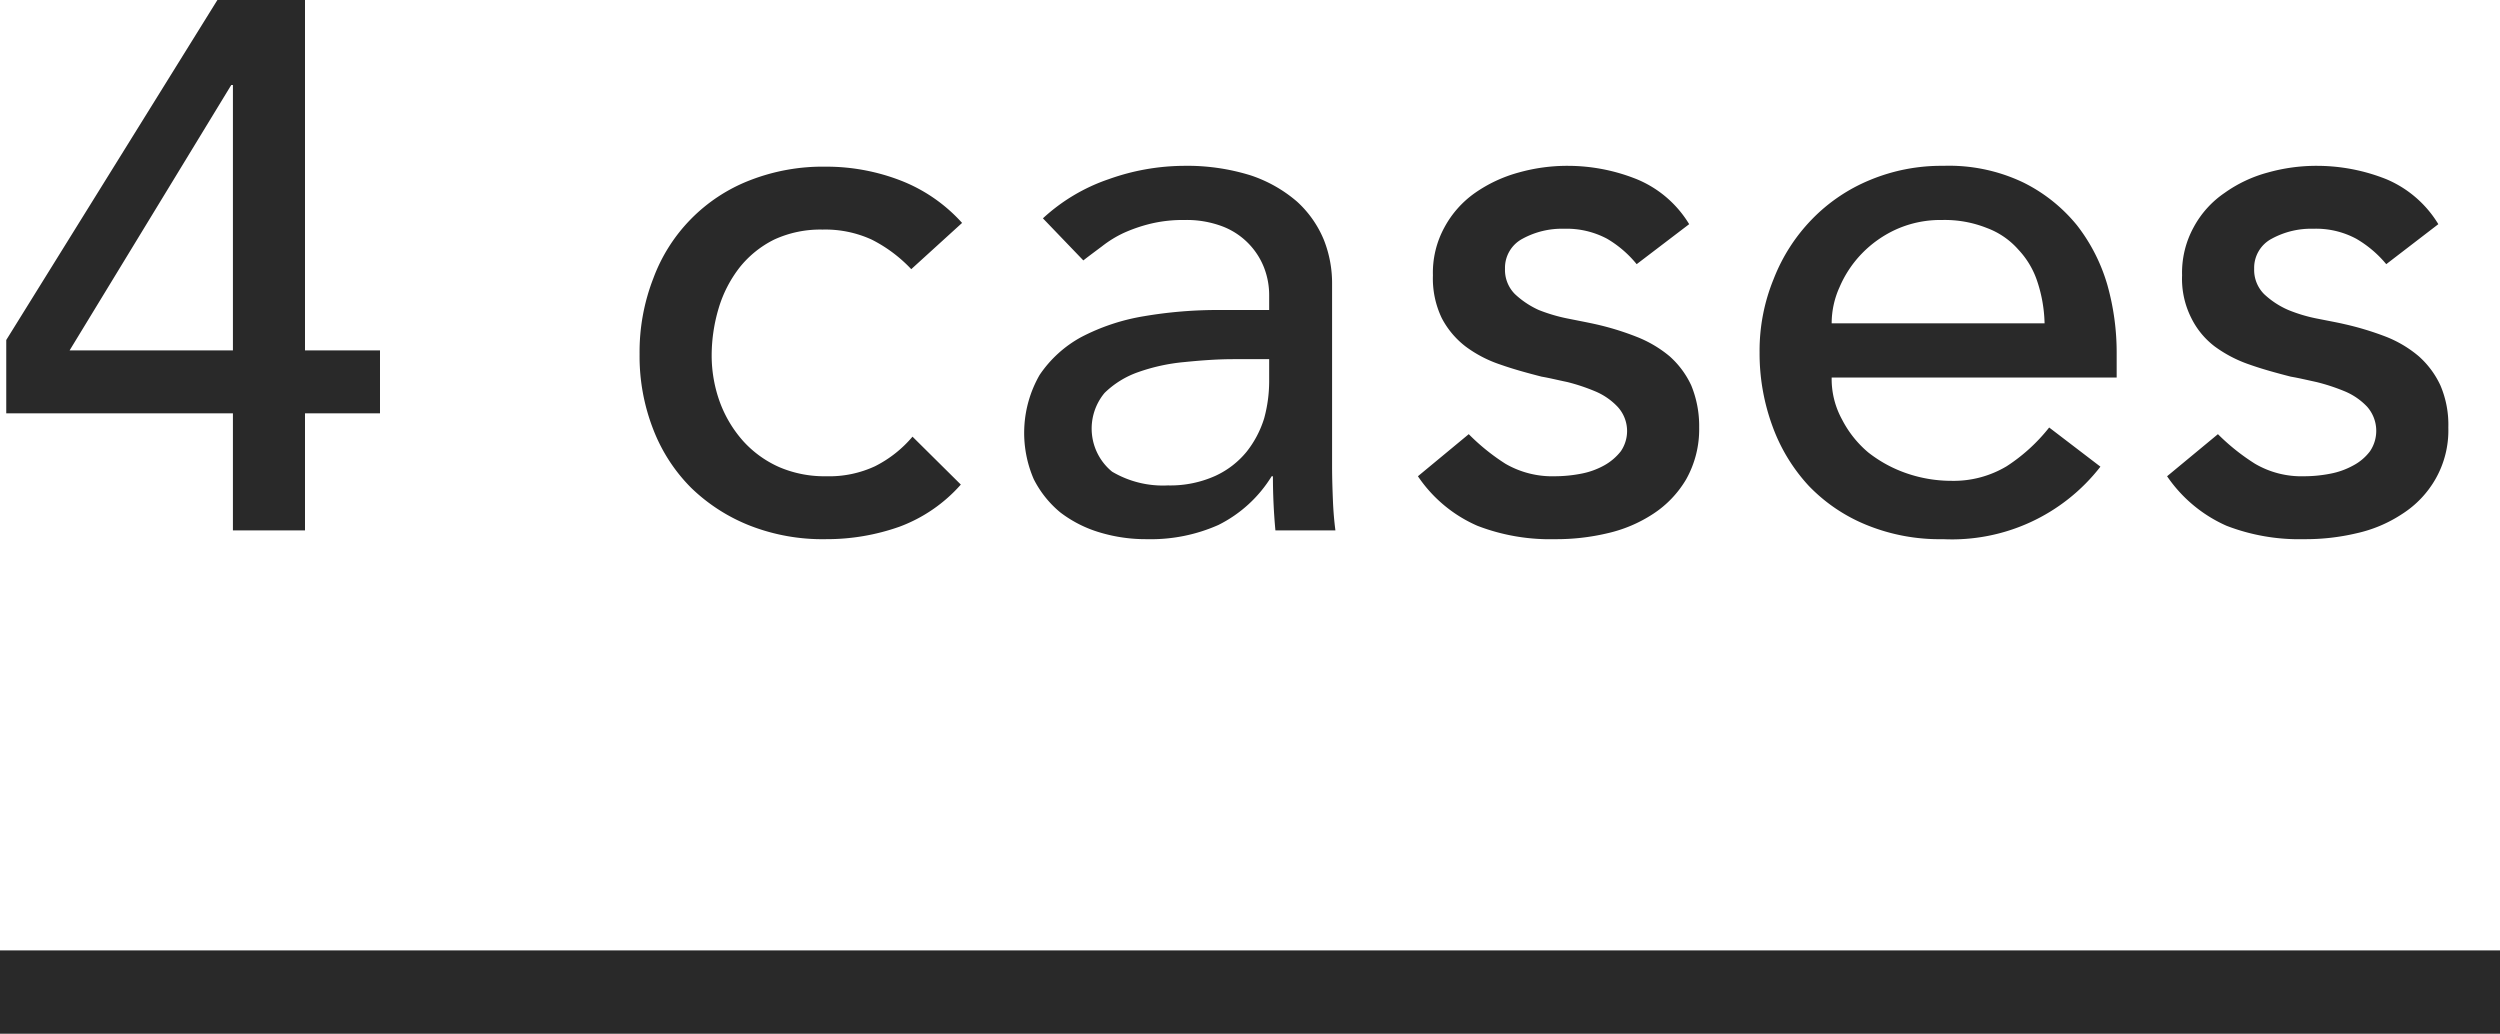
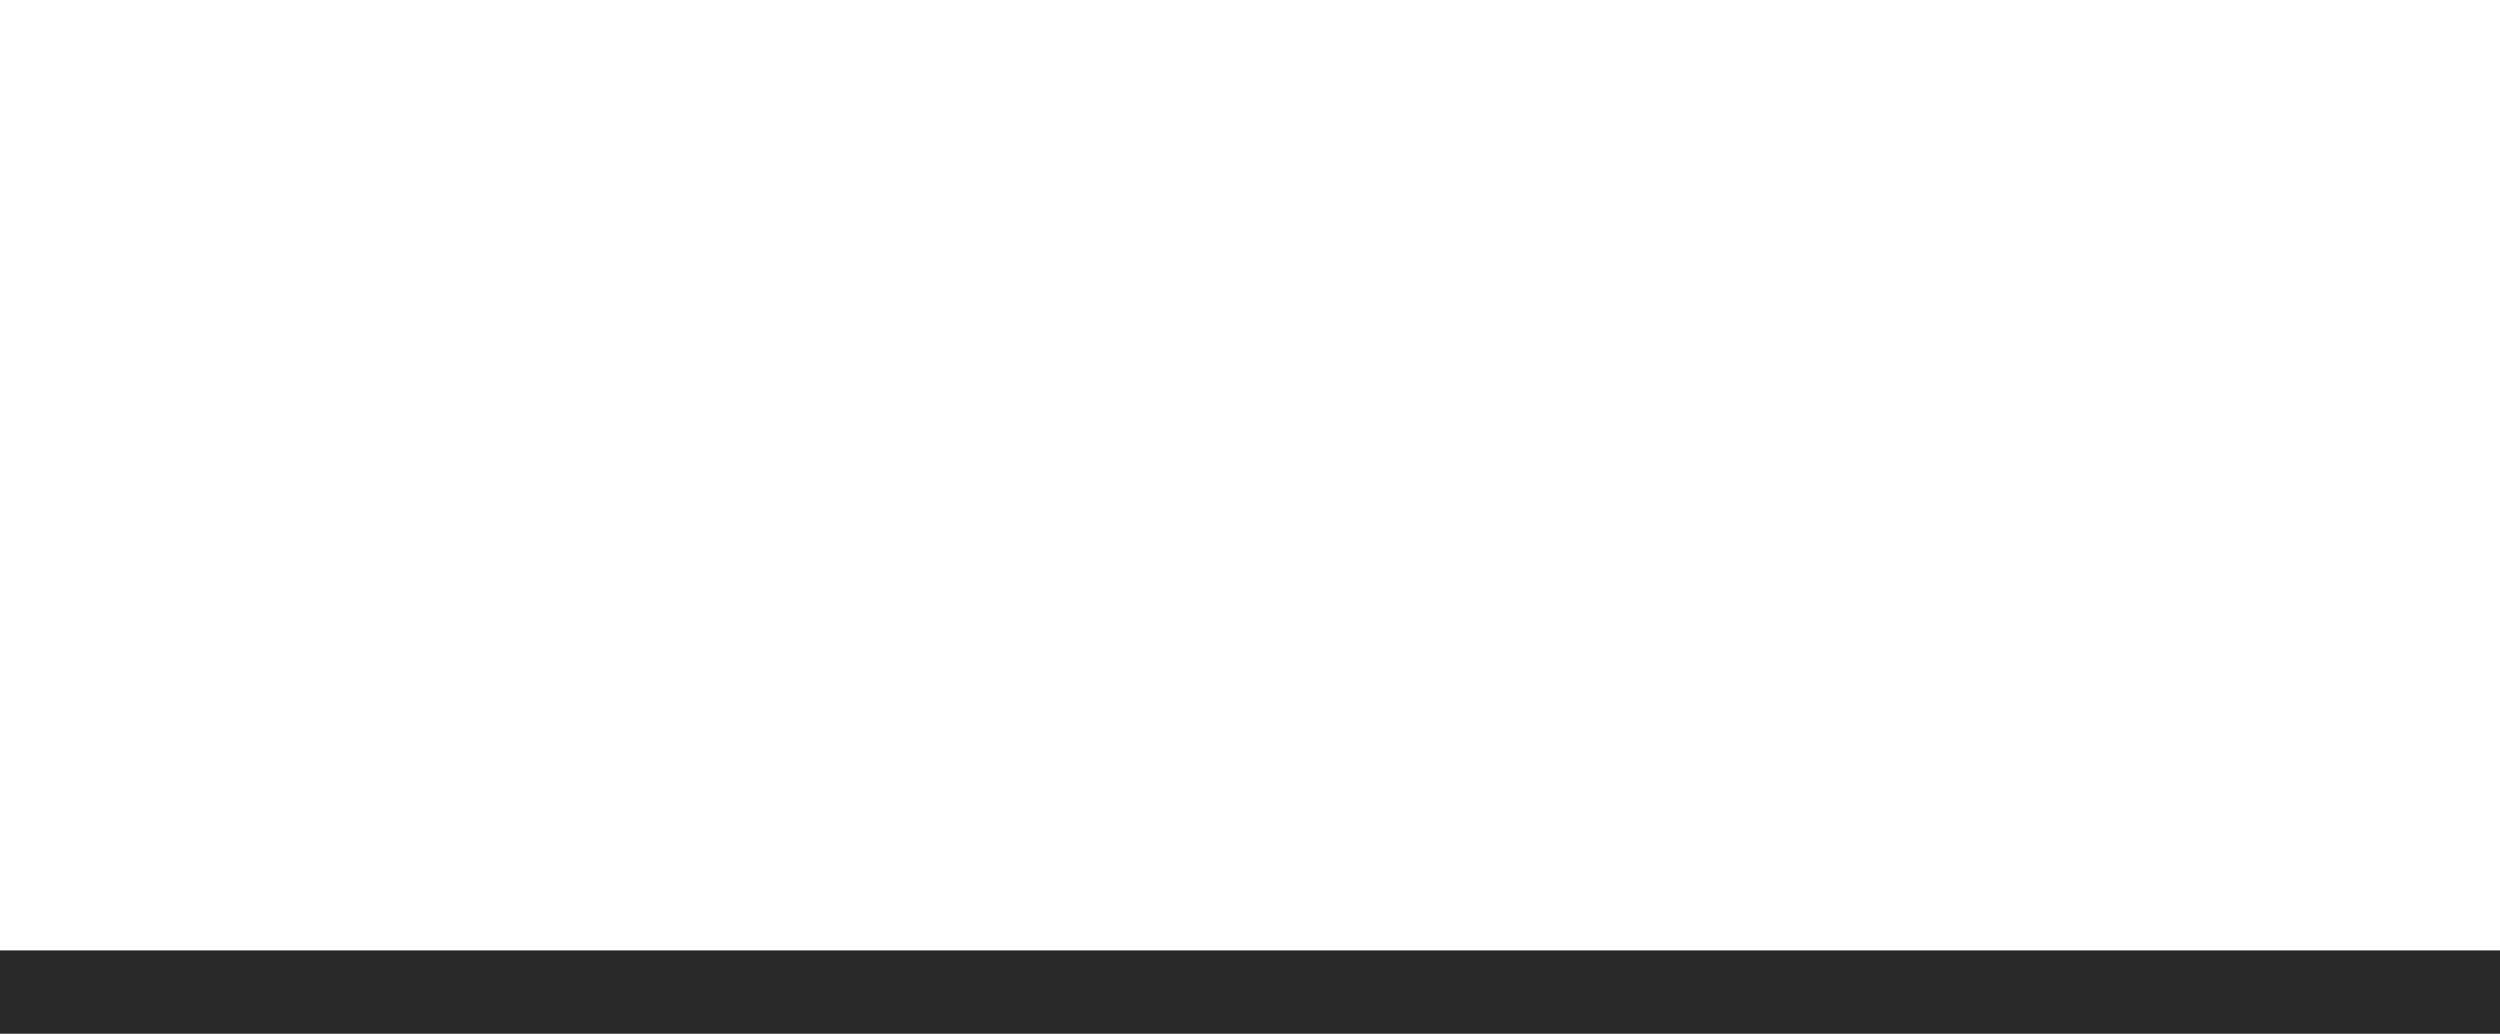
<svg xmlns="http://www.w3.org/2000/svg" id="h_case_en.svg_h_case_en.png" width="60" height="24.81" data-name="h_case_en.svg, h_case_en.png" viewBox="0 0 60 24.81">
  <defs>
    <style>.cls-1,.cls-2{fill:#292929}.cls-1{fill-rule:evenodd}</style>
  </defs>
-   <path id="_4_cases" d="M1374.59 1221.92h1.73v-2.81h1.8v-1.51h-1.8v-8.43h-2.09l-5.08 8.18v1.76h5.44v2.81zm0-4.32h-3.92l3.88-6.37h.04v6.37zm17.5-3.06a3.862 3.862 0 0 0-1.48-1.02 4.941 4.941 0 0 0-1.79-.33 4.813 4.813 0 0 0-1.83.33 4.015 4.015 0 0 0-2.31 2.35 4.871 4.871 0 0 0-.33 1.82 4.818 4.818 0 0 0 .33 1.81 4.037 4.037 0 0 0 .91 1.4 4.273 4.273 0 0 0 1.42.91 4.781 4.781 0 0 0 1.81.32 5.223 5.223 0 0 0 1.77-.3 3.666 3.666 0 0 0 1.47-1.01l-1.16-1.15a2.854 2.854 0 0 1-.9.71 2.6 2.6 0 0 1-1.17.24 2.746 2.746 0 0 1-1.13-.22 2.564 2.564 0 0 1-.86-.62 2.924 2.924 0 0 1-.56-.93 3.277 3.277 0 0 1-.2-1.13 3.984 3.984 0 0 1 .17-1.14 2.978 2.978 0 0 1 .5-.97 2.458 2.458 0 0 1 .83-.67 2.641 2.641 0 0 1 1.16-.24 2.671 2.671 0 0 1 1.18.24 3.415 3.415 0 0 1 .95.71zm2.91.9c.14-.11.29-.22.45-.34a2.679 2.679 0 0 1 .52-.32 3.694 3.694 0 0 1 .64-.22 3.316 3.316 0 0 1 .82-.09 2.422 2.422 0 0 1 .9.15 1.736 1.736 0 0 1 1.01 1 1.824 1.824 0 0 1 .12.65v.36h-1.19a10.559 10.559 0 0 0-1.82.15 4.994 4.994 0 0 0-1.5.5 2.843 2.843 0 0 0-1 .91 2.795 2.795 0 0 0-.14 2.5 2.488 2.488 0 0 0 .64.8 2.931 2.931 0 0 0 .95.48 3.812 3.812 0 0 0 1.13.16 3.985 3.985 0 0 0 1.71-.34 3.148 3.148 0 0 0 1.28-1.17h.03c0 .43.02.87.06 1.3h1.44q-.045-.345-.06-.72c-.01-.25-.02-.53-.02-.83v-4.36a2.822 2.822 0 0 0-.2-1.07 2.561 2.561 0 0 0-.64-.91 3.294 3.294 0 0 0-1.11-.63 5.119 5.119 0 0 0-1.61-.23 5.426 5.426 0 0 0-1.8.32 4.429 4.429 0 0 0-1.58.94zm4.46 2.37v.54a3.388 3.388 0 0 1-.12.88 2.455 2.455 0 0 1-.42.8 2.1 2.1 0 0 1-.75.58 2.632 2.632 0 0 1-1.14.23 2.394 2.394 0 0 1-1.34-.33 1.336 1.336 0 0 1-.18-1.89 2.186 2.186 0 0 1 .81-.5 4.552 4.552 0 0 1 1.1-.24c.4-.04.79-.07 1.18-.07h.86zm10.08-3.24a2.647 2.647 0 0 0-1.26-1.08 4.445 4.445 0 0 0-1.65-.32 4.3 4.3 0 0 0-1.18.16 3.376 3.376 0 0 0-1.05.49 2.4 2.4 0 0 0-.73.82 2.266 2.266 0 0 0-.28 1.16 2.2 2.2 0 0 0 .21 1.02 2.057 2.057 0 0 0 .58.69 2.959 2.959 0 0 0 .83.43c.31.11.64.2.99.29.18.03.38.08.62.13a4.644 4.644 0 0 1 .66.22 1.575 1.575 0 0 1 .54.37.859.859 0 0 1 .08 1.07 1.317 1.317 0 0 1-.4.34 1.854 1.854 0 0 1-.56.2 3.335 3.335 0 0 1-.62.06 2.237 2.237 0 0 1-1.19-.3 5.067 5.067 0 0 1-.88-.71l-1.22 1.01a3.32 3.32 0 0 0 1.43 1.19 4.832 4.832 0 0 0 1.86.32 5.267 5.267 0 0 0 1.25-.14 3.352 3.352 0 0 0 1.11-.47 2.512 2.512 0 0 0 .79-.83 2.452 2.452 0 0 0 .31-1.24 2.562 2.562 0 0 0-.19-1.01 2.135 2.135 0 0 0-.52-.7 2.862 2.862 0 0 0-.8-.47 6.626 6.626 0 0 0-.98-.3c-.18-.04-.39-.08-.64-.13a4.014 4.014 0 0 1-.72-.21 2.1 2.1 0 0 1-.57-.38.821.821 0 0 1-.24-.61.789.789 0 0 1 .42-.72 1.974 1.974 0 0 1 1-.24 2.065 2.065 0 0 1 1.03.24 2.634 2.634 0 0 1 .71.61zm10.26 3.68v-.58a5.987 5.987 0 0 0-.22-1.63 4.261 4.261 0 0 0-.73-1.44 3.87 3.87 0 0 0-1.29-1.03 4.133 4.133 0 0 0-1.92-.4 4.454 4.454 0 0 0-1.76.34 4.135 4.135 0 0 0-1.4.95 4.273 4.273 0 0 0-.91 1.42 4.538 4.538 0 0 0-.34 1.77 5.06 5.06 0 0 0 .31 1.77 4.225 4.225 0 0 0 .87 1.43 4.019 4.019 0 0 0 1.39.94 4.629 4.629 0 0 0 1.83.34 4.511 4.511 0 0 0 3.78-1.74l-1.23-.94a4.223 4.223 0 0 1-1.02.93 2.477 2.477 0 0 1-1.32.35 3.308 3.308 0 0 1-1.08-.18 3.137 3.137 0 0 1-.92-.5 2.559 2.559 0 0 1-.63-.79 2.018 2.018 0 0 1-.25-1.01h6.84zm-6.84-1.3a2.1 2.1 0 0 1 .19-.87 2.657 2.657 0 0 1 .53-.8 2.7 2.7 0 0 1 .84-.59 2.59 2.59 0 0 1 1.09-.22 2.726 2.726 0 0 1 1.07.19 1.876 1.876 0 0 1 .76.52 2.044 2.044 0 0 1 .46.78 3.417 3.417 0 0 1 .17.99h-5.11zm14.56-2.38a2.67 2.67 0 0 0-1.25-1.08 4.5 4.5 0 0 0-1.66-.32 4.3 4.3 0 0 0-1.18.16 3.22 3.22 0 0 0-1.04.49 2.332 2.332 0 0 0-.74.82 2.266 2.266 0 0 0-.28 1.16 2.082 2.082 0 0 0 .22 1.02 1.923 1.923 0 0 0 .57.69 3.1 3.1 0 0 0 .83.43c.31.11.64.2.99.29.18.03.39.08.62.13a4.777 4.777 0 0 1 .67.22 1.575 1.575 0 0 1 .54.37.875.875 0 0 1 .07 1.07 1.208 1.208 0 0 1-.4.34 1.854 1.854 0 0 1-.56.2 3.256 3.256 0 0 1-.62.06 2.2 2.2 0 0 1-1.18-.3 5.14 5.14 0 0 1-.89-.71l-1.22 1.01a3.378 3.378 0 0 0 1.43 1.19 4.832 4.832 0 0 0 1.86.32 5.267 5.267 0 0 0 1.25-.14 3.265 3.265 0 0 0 1.11-.47 2.416 2.416 0 0 0 .79-.83 2.355 2.355 0 0 0 .31-1.24 2.4 2.4 0 0 0-.19-1.01 2.135 2.135 0 0 0-.52-.7 2.8 2.8 0 0 0-.79-.47 7.158 7.158 0 0 0-.99-.3c-.17-.04-.39-.08-.64-.13a3.683 3.683 0 0 1-.71-.21 2.012 2.012 0 0 1-.58-.38.821.821 0 0 1-.24-.61.789.789 0 0 1 .42-.72 1.974 1.974 0 0 1 1-.24 2.039 2.039 0 0 1 1.03.24 2.68 2.68 0 0 1 .72.61z" class="cls-1" data-name="4 cases" transform="translate(-1369 -1209.19)" />
  <path id="u" d="M0 22.81h60v2H0z" class="cls-2" />
</svg>